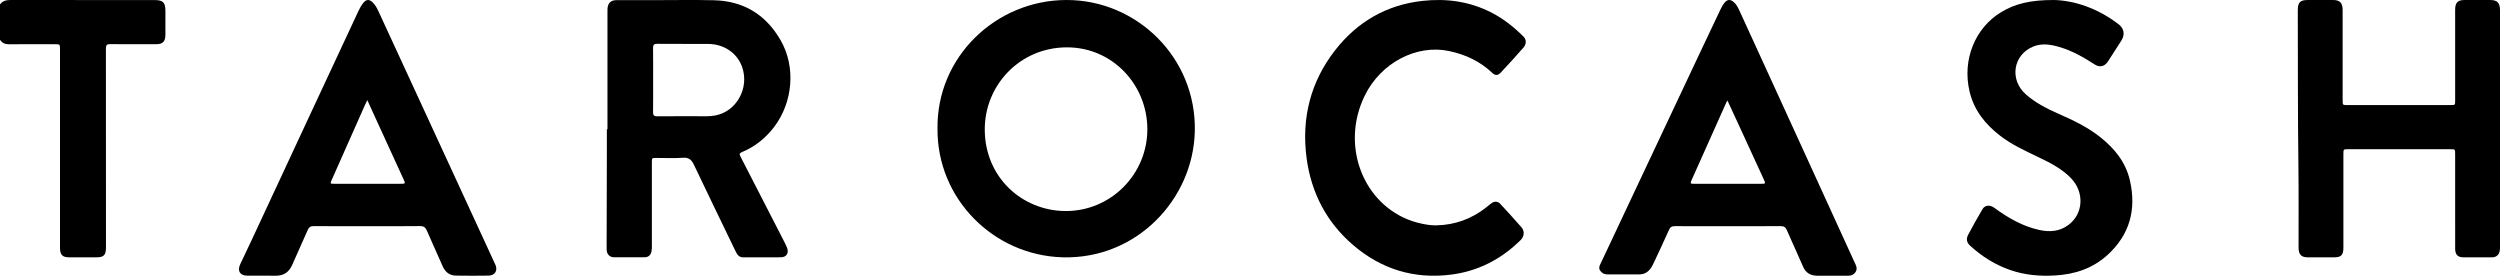
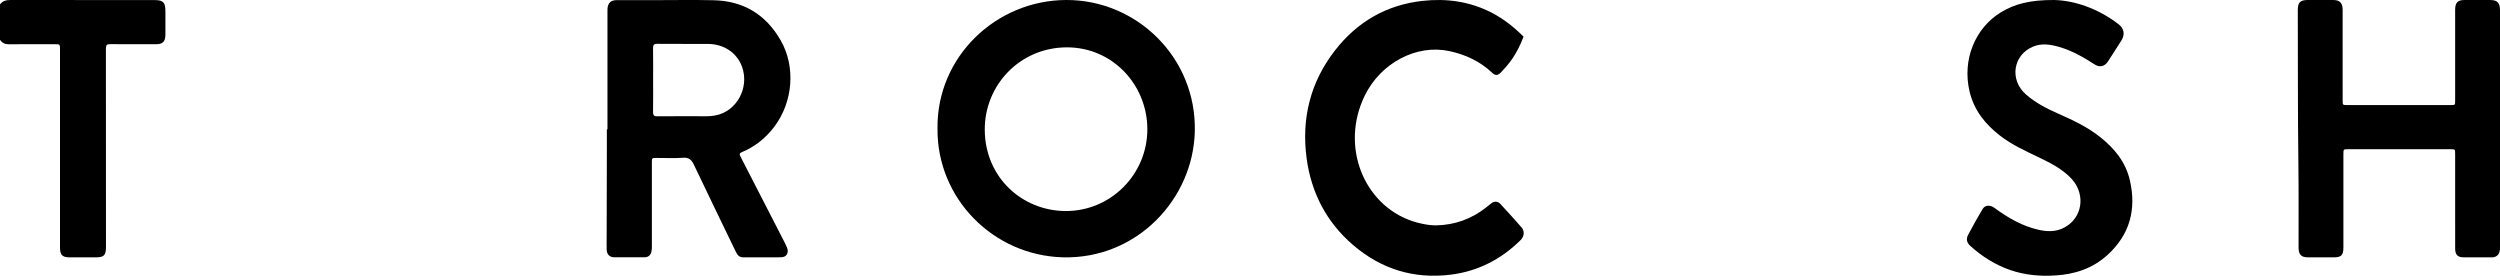
<svg xmlns="http://www.w3.org/2000/svg" width="136px" height="15px" viewBox="0 0 136 15" version="1.1">
  <title>Tarocash_Logo</title>
  <g id="Page-1" stroke="none" strokeWidth="1" fill="none" fillRule="evenodd">
    <g id="1.0.0---UI---Devices---768px-(768---1023px)" transform="translate(-51, -5449)" fill="#000000">
      <g id="Tarocash_Logo" transform="translate(51, 5449)">
        <path d="M0,0.241 C0.148,0.039 0.348,0 0.581,0 C3.19,0.005 5.799,0.004 8.408,0.004 C8.88,0.004 8.999,0.129 8.999,0.628 C8.999,1.051 9.002,1.474 8.998,1.896 C8.996,2.257 8.852,2.404 8.508,2.405 C7.67,2.405 6.833,2.41 5.996,2.401 C5.812,2.398 5.761,2.452 5.761,2.648 C5.766,6.244 5.765,9.84 5.765,13.436 C5.765,13.886 5.656,13.999 5.225,13.999 C4.739,14 4.253,14 3.769,13.999 C3.394,13.999 3.264,13.863 3.264,13.472 C3.264,9.882 3.264,6.292 3.264,2.703 C3.264,2.405 3.264,2.405 2.975,2.405 C2.144,2.405 1.313,2.401 0.481,2.408 C0.274,2.409 0.116,2.341 0,2.161 L0,0.241 Z" id="Fill-1" />
        <path d="M62.416,7.032 C62.415,4.61 60.516,2.566 58.028,2.576 C55.47,2.586 53.558,4.642 53.571,7.064 C53.586,9.652 55.601,11.462 57.953,11.48 C60.416,11.498 62.414,9.494 62.416,7.032 M51,6.982 C50.958,3.089 54.178,0.015 58.001,5.13764753e-05 C61.829,-0.015 65.086,3.128 64.998,7.136 C64.918,10.818 61.853,14.103 57.82,13.998 C54.05,13.899 50.96,10.813 51,6.982" id="Fill-3" />
        <path d="M35.53,4.359 C35.53,4.936 35.535,5.512 35.526,6.089 C35.524,6.273 35.58,6.329 35.754,6.327 C36.648,6.319 37.54,6.321 38.433,6.324 C38.592,6.325 38.748,6.311 38.904,6.282 C40.065,6.073 40.779,4.788 40.369,3.638 C40.098,2.879 39.383,2.393 38.518,2.39 C37.594,2.385 36.671,2.393 35.749,2.384 C35.564,2.383 35.524,2.453 35.526,2.628 C35.535,3.205 35.53,3.782 35.53,4.359 L35.53,4.359 Z M33.046,7.037 C33.046,4.919 33.046,2.801 33.046,0.682 C33.046,0.612 33.044,0.542 33.048,0.473 C33.068,0.173 33.229,0.01 33.518,0.009 C34.181,0.005 34.843,0.008 35.506,0.008 C36.611,0.008 37.718,-0.013 38.823,0.013 C40.412,0.048 41.649,0.764 42.471,2.199 C43.296,3.638 43.141,5.559 42.109,6.911 C41.641,7.524 41.061,7.984 40.363,8.274 C40.216,8.335 40.218,8.393 40.284,8.52 C41.061,10.027 41.835,11.536 42.61,13.046 C42.681,13.186 42.756,13.325 42.814,13.47 C42.93,13.764 42.783,13.996 42.478,13.997 C41.798,14.001 41.117,13.996 40.436,14 C40.229,14.002 40.12,13.884 40.033,13.705 C39.272,12.124 38.5,10.549 37.749,8.963 C37.615,8.681 37.469,8.561 37.158,8.582 C36.673,8.616 36.186,8.591 35.699,8.592 C35.463,8.592 35.462,8.592 35.462,8.848 C35.462,10.37 35.462,11.893 35.462,13.414 C35.461,13.503 35.459,13.593 35.441,13.678 C35.399,13.882 35.266,13.996 35.067,13.997 C34.513,14.001 33.961,14.001 33.408,13.997 C33.167,13.996 33.009,13.833 33.003,13.583 C32.997,13.348 33.001,13.113 33.002,12.878 C33.006,11.337 33.01,9.796 33.013,8.254 C33.014,7.849 33.013,7.443 33.013,7.037 L33.046,7.037 Z" id="Fill-5" />
        <path d="M136,7.009 C136,9.153 136,11.296 136,13.44 C136,13.603 135.99,13.761 135.869,13.883 C135.781,13.971 135.675,14.001 135.554,14 C135.037,13.998 134.519,14.001 134.001,13.998 C133.7,13.997 133.561,13.849 133.561,13.527 C133.56,11.813 133.56,10.097 133.56,8.383 C133.56,8.119 133.56,8.118 133.313,8.118 C131.453,8.118 129.593,8.118 127.733,8.118 C127.482,8.118 127.481,8.118 127.481,8.396 C127.481,10.086 127.482,11.775 127.481,13.465 C127.481,13.875 127.363,13.999 126.972,13.999 C126.497,14 126.022,14 125.547,13.999 C125.188,13.998 125.043,13.848 125.042,13.465 C125.039,11.974 125.052,10.483 125.033,8.992 C124.995,6.183 125.011,3.374 125,0.565 C124.998,0.137 125.125,0.002 125.526,0.001 C125.996,0 126.465,-0.001 126.935,0.001 C127.289,0.003 127.439,0.163 127.439,0.541 C127.44,2.179 127.44,3.817 127.44,5.455 C127.44,5.716 127.441,5.716 127.691,5.716 C129.568,5.716 131.446,5.716 133.324,5.716 C133.56,5.716 133.56,5.716 133.56,5.462 C133.56,3.817 133.56,2.172 133.56,0.528 C133.561,0.152 133.697,0.004 134.049,0.001 C134.524,-0.001 134.999,0 135.475,0.001 C135.855,0.002 136,0.156 136,0.559 C136,2.709 136,4.859 136,7.009" id="Fill-7" />
-         <path d="M19.982,5.449 C19.928,5.56 19.894,5.624 19.865,5.688 C19.259,7.053 18.652,8.418 18.047,9.784 C17.954,9.993 17.957,9.998 18.194,9.998 C19.393,9.998 20.591,9.998 21.79,9.998 C22.057,9.998 22.063,9.992 21.951,9.749 C21.493,8.745 21.031,7.741 20.572,6.737 C20.382,6.324 20.193,5.91 19.982,5.449 M19.983,12.305 C19.012,12.305 18.039,12.308 17.068,12.301 C16.894,12.299 16.807,12.357 16.739,12.514 C16.467,13.145 16.174,13.768 15.901,14.399 C15.726,14.804 15.436,15.007 14.984,14.999 C14.476,14.991 13.966,15 13.457,14.996 C13.041,14.993 12.897,14.729 13.075,14.36 C13.508,13.461 13.926,12.553 14.348,11.648 C15.207,9.808 16.062,7.966 16.92,6.125 C17.777,4.285 18.637,2.445 19.496,0.606 C19.571,0.442 19.656,0.286 19.772,0.147 C19.929,-0.041 20.085,-0.048 20.266,0.124 C20.402,0.254 20.495,0.415 20.574,0.583 C21.267,2.084 21.96,3.586 22.653,5.087 C23.562,7.057 24.47,9.027 25.379,10.997 C25.903,12.131 26.427,13.266 26.949,14.403 C27.092,14.714 26.926,14.987 26.577,14.993 C25.987,15.004 25.398,15.001 24.808,14.993 C24.446,14.989 24.217,14.796 24.076,14.472 C23.797,13.829 23.498,13.194 23.223,12.55 C23.143,12.365 23.046,12.296 22.836,12.299 C21.886,12.311 20.934,12.305 19.983,12.305" id="Fill-9" />
-         <path d="M93.973,5.468 C93.94,5.521 93.928,5.537 93.921,5.554 C93.288,6.966 92.656,8.379 92.025,9.791 C91.94,9.983 91.952,9.999 92.173,9.999 C93.373,10 94.572,10 95.772,9.999 C96.057,9.999 96.06,9.997 95.944,9.745 C95.481,8.734 95.016,7.726 94.551,6.717 C94.364,6.31 94.175,5.903 93.973,5.468 M99.681,14.999 C99.405,14.999 99.131,15.001 98.856,14.999 C98.493,14.996 98.235,14.849 98.087,14.505 C97.799,13.837 97.49,13.177 97.2,12.511 C97.132,12.351 97.04,12.302 96.868,12.302 C94.95,12.309 93.032,12.308 91.114,12.303 C90.95,12.302 90.862,12.35 90.795,12.502 C90.536,13.081 90.266,13.656 89.997,14.231 C89.938,14.357 89.879,14.485 89.798,14.597 C89.648,14.807 89.443,14.929 89.17,14.927 C88.6,14.925 88.03,14.925 87.46,14.927 C87.35,14.927 87.248,14.907 87.159,14.837 C87.014,14.721 86.952,14.594 87.041,14.406 C87.449,13.553 87.846,12.694 88.25,11.839 C89.609,8.953 90.969,6.069 92.329,3.184 C92.741,2.311 93.155,1.438 93.569,0.565 C93.64,0.415 93.715,0.267 93.822,0.139 C93.964,-0.029 94.121,-0.046 94.294,0.094 C94.449,0.218 94.538,0.39 94.619,0.565 C95.124,1.665 95.627,2.766 96.131,3.866 C97.022,5.815 97.914,7.764 98.806,9.714 C99.522,11.277 100.237,12.841 100.95,14.406 C101.053,14.63 100.994,14.808 100.796,14.936 C100.713,14.989 100.621,15 100.526,14.999 C100.244,14.999 99.963,14.999 99.681,14.999" id="Fill-11" />
-         <path d="M78.139,12.259 C79.14,12.238 80.046,11.916 80.852,11.281 C80.952,11.203 81.047,11.117 81.152,11.044 C81.306,10.939 81.487,10.95 81.615,11.089 C82.003,11.509 82.389,11.933 82.767,12.364 C82.948,12.571 82.922,12.863 82.724,13.058 C81.645,14.124 80.376,14.763 78.912,14.943 C76.928,15.187 75.141,14.652 73.59,13.314 C72.182,12.098 71.333,10.511 71.079,8.604 C70.788,6.419 71.301,4.441 72.627,2.738 C73.855,1.162 75.449,0.267 77.366,0.05 C78.678,-0.098 79.951,0.073 81.151,0.692 C81.795,1.024 82.362,1.476 82.883,1.995 C83.038,2.148 83.042,2.401 82.878,2.587 C82.474,3.047 82.063,3.5 81.644,3.945 C81.479,4.12 81.338,4.114 81.183,3.968 C80.509,3.329 79.714,2.965 78.836,2.778 C77.071,2.4 75.117,3.405 74.239,5.209 C72.905,7.947 74.174,11.124 76.817,12.025 C77,12.087 77.189,12.136 77.378,12.175 C77.628,12.227 77.881,12.264 78.139,12.259" id="Fill-13" />
+         <path d="M78.139,12.259 C79.14,12.238 80.046,11.916 80.852,11.281 C80.952,11.203 81.047,11.117 81.152,11.044 C81.306,10.939 81.487,10.95 81.615,11.089 C82.003,11.509 82.389,11.933 82.767,12.364 C82.948,12.571 82.922,12.863 82.724,13.058 C81.645,14.124 80.376,14.763 78.912,14.943 C76.928,15.187 75.141,14.652 73.59,13.314 C72.182,12.098 71.333,10.511 71.079,8.604 C70.788,6.419 71.301,4.441 72.627,2.738 C73.855,1.162 75.449,0.267 77.366,0.05 C78.678,-0.098 79.951,0.073 81.151,0.692 C81.795,1.024 82.362,1.476 82.883,1.995 C82.474,3.047 82.063,3.5 81.644,3.945 C81.479,4.12 81.338,4.114 81.183,3.968 C80.509,3.329 79.714,2.965 78.836,2.778 C77.071,2.4 75.117,3.405 74.239,5.209 C72.905,7.947 74.174,11.124 76.817,12.025 C77,12.087 77.189,12.136 77.378,12.175 C77.628,12.227 77.881,12.264 78.139,12.259" id="Fill-13" />
        <path d="M111.737,0 C112.836,0.026 114.115,0.445 115.252,1.32 C115.552,1.552 115.609,1.877 115.404,2.205 C115.165,2.584 114.923,2.963 114.677,3.338 C114.49,3.624 114.223,3.684 113.944,3.502 C113.341,3.111 112.72,2.758 112.034,2.558 C111.561,2.419 111.078,2.338 110.603,2.534 C109.506,2.987 109.304,4.342 110.21,5.137 C110.731,5.593 111.33,5.9 111.948,6.174 C112.761,6.532 113.567,6.91 114.275,7.477 C115.03,8.082 115.635,8.811 115.866,9.813 C116.235,11.415 115.843,12.774 114.663,13.856 C113.841,14.61 112.86,14.925 111.79,14.986 C110.966,15.034 110.158,14.964 109.371,14.695 C108.553,14.414 107.825,13.96 107.174,13.366 C106.992,13.199 106.947,13.001 107.066,12.776 C107.316,12.303 107.577,11.834 107.85,11.375 C107.989,11.142 108.264,11.138 108.493,11.306 C109.241,11.857 110.033,12.312 110.936,12.509 C111.499,12.632 112.041,12.601 112.53,12.232 C113.331,11.63 113.401,10.474 112.676,9.708 C112.184,9.189 111.567,8.878 110.949,8.578 C110.205,8.218 109.45,7.886 108.785,7.366 C108,6.753 107.388,6.007 107.144,4.977 C106.733,3.239 107.454,1.525 108.837,0.677 C109.601,0.208 110.441,-0.003 111.737,0" id="Fill-15" />
      </g>
    </g>
  </g>
</svg>